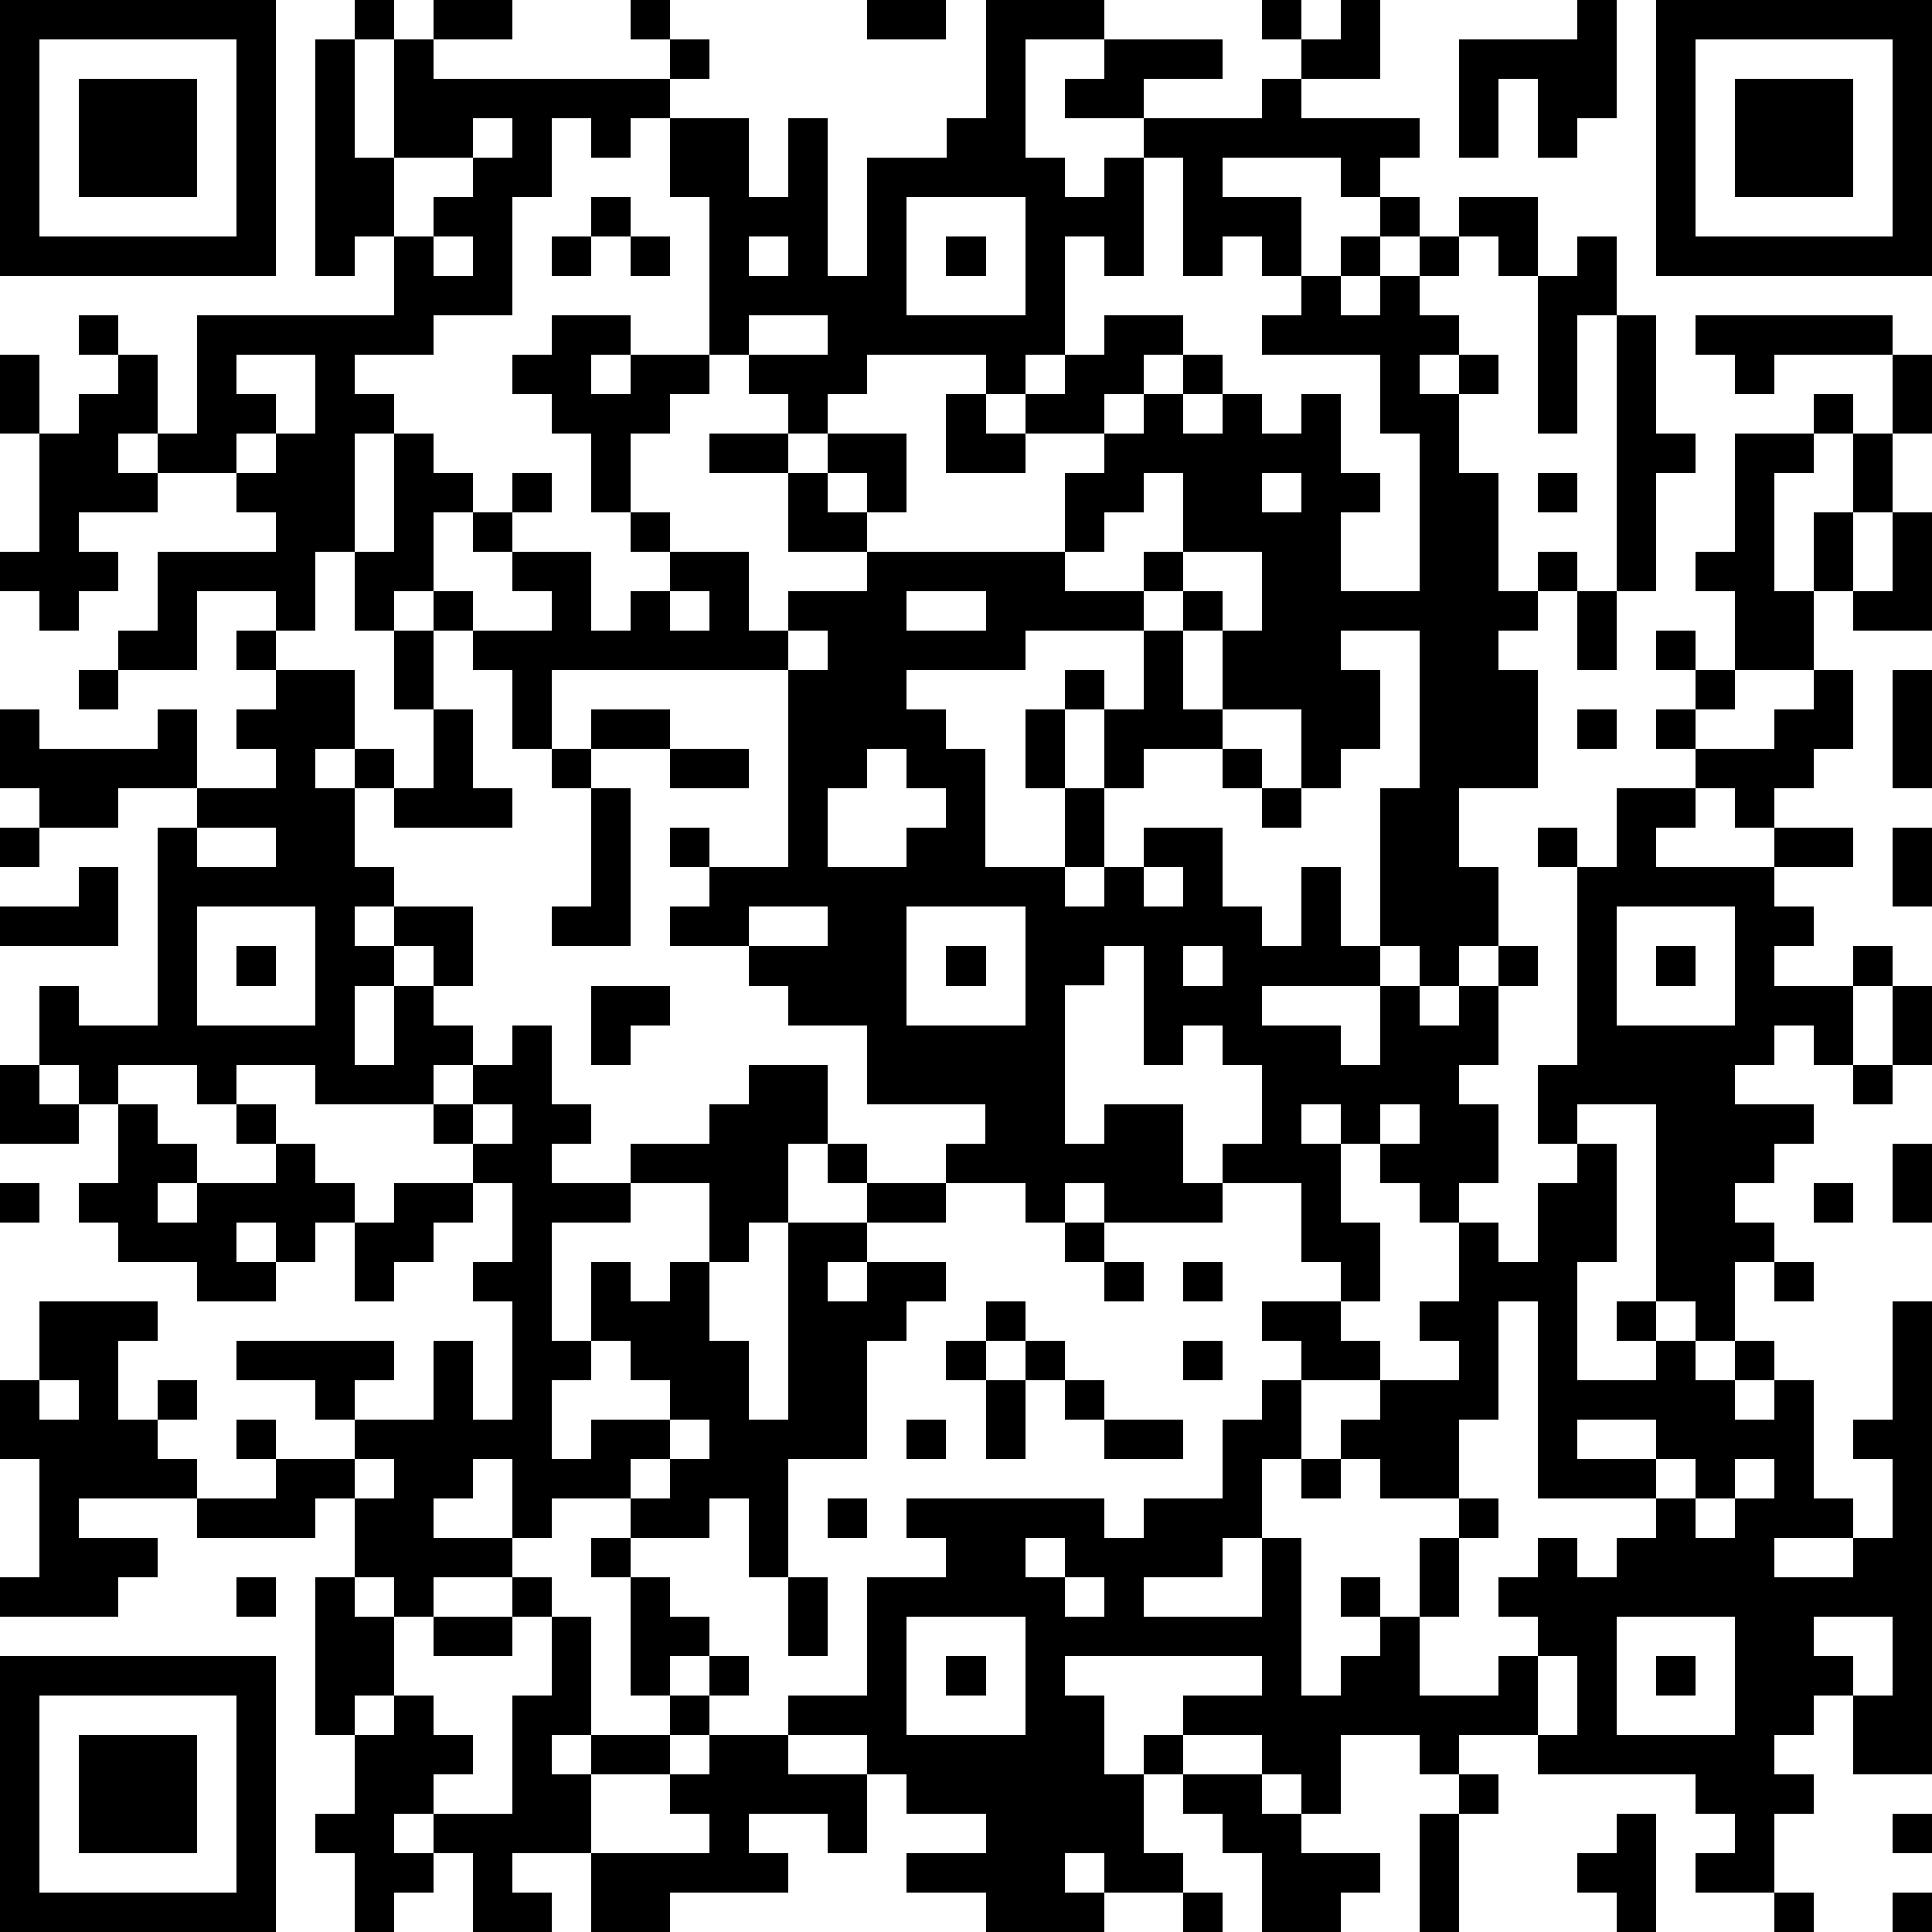
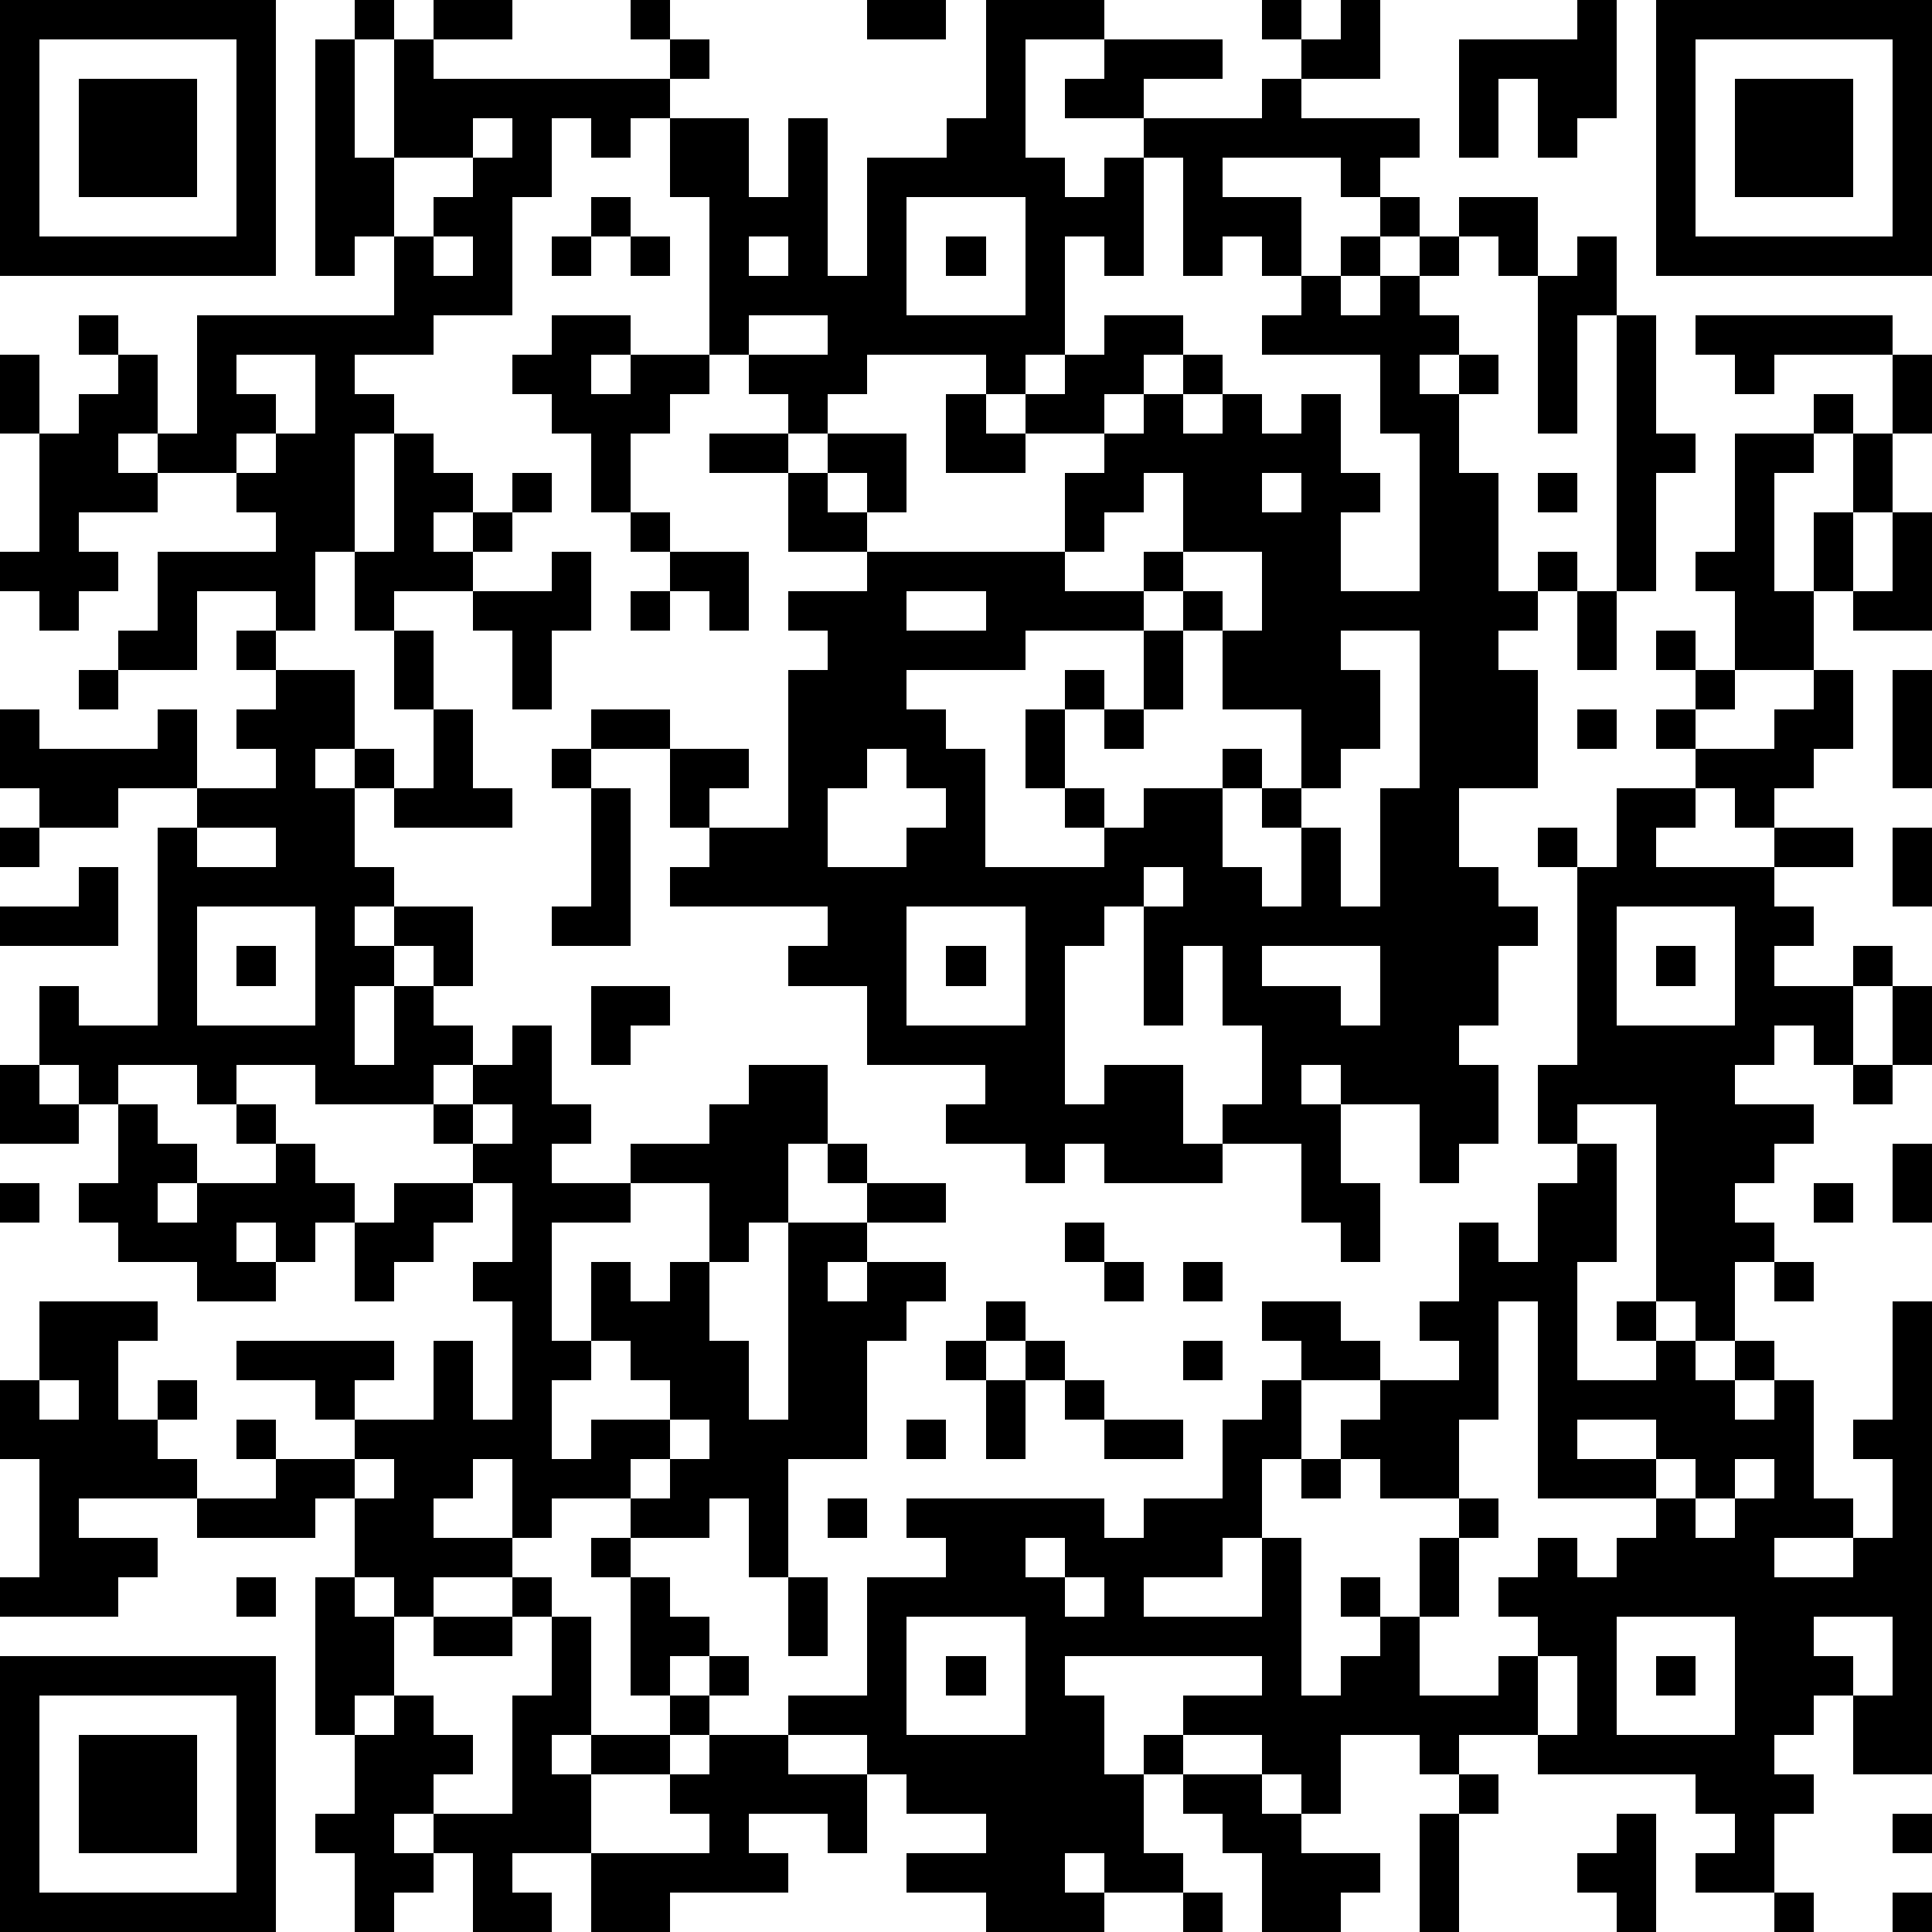
<svg xmlns="http://www.w3.org/2000/svg" version="1.1" width="196" height="196" shape-rendering="crispEdges">
-   <path d="M0 0h7v7h-7zM9 0h1v1h-1zM11 0h2v1h-2zM16 0h1v1h-1zM22 0h2v1h-2zM25 0h3v1h-2v3h1v1h1v-1h1v-1h-2v-1h1v-1h3v1h-2v1h3v-1h1v-1h-1v-1h1v1h1v-1h1v2h-2v1h3v1h-1v1h-1v-1h-3v1h2v2h-1v-1h-1v1h-1v-3h-1v3h-1v-1h-1v3h-1v1h-1v-1h-3v1h-1v1h-1v-1h-1v-1h-1v-4h-1v-2h-1v1h-1v-1h-1v2h-1v3h-2v1h-2v1h1v1h-1v3h-1v2h-1v-1h-2v2h-2v-1h1v-2h3v-1h-1v-1h-2v-1h-1v1h1v1h-2v1h1v1h-1v1h-1v-1h-1v-1h1v-3h-1v-2h1v2h1v-1h1v-1h-1v-1h1v1h1v2h1v-3h5v-2h-1v1h-1v-6h1v3h1v-3h1v1h6v-1h1v1h-1v1h2v2h1v-2h1v4h1v-3h2v-1h1zM40 0h1v3h-1v1h-1v-2h-1v2h-1v-3h3zM42 0h7v7h-7zM1 1v5h5v-5zM43 1v5h5v-5zM2 2h3v3h-3zM44 2h3v3h-3zM12 3v1h-2v2h1v-1h1v-1h1v-1zM15 5h1v1h-1zM23 5v3h3v-3zM35 5h1v1h-1zM37 5h2v2h-1v-1h-1zM11 6v1h1v-1zM14 6h1v1h-1zM16 6h1v1h-1zM19 6v1h1v-1zM24 6h1v1h-1zM34 6h1v1h-1zM36 6h1v1h-1zM40 6h1v2h-1v3h-1v-4h1zM33 7h1v1h1v-1h1v1h1v1h-1v1h1v-1h1v1h-1v2h1v3h1v-1h1v1h-1v1h-1v1h1v3h-2v2h1v2h-1v1h-1v-1h-1v-4h1v-4h-2v1h1v2h-1v1h-1v-2h-2v-2h-1v-1h-1v-1h1v-2h-1v1h-1v1h-1v-2h1v-1h-2v-1h1v-1h1v-1h2v1h-1v1h-1v1h1v-1h1v-1h1v1h-1v1h1v-1h1v1h1v-1h1v2h1v1h-1v2h2v-4h-1v-2h-3v-1h1zM14 8h2v1h-1v1h1v-1h2v1h-1v1h-1v2h-1v-2h-1v-1h-1v-1h1zM19 8v1h2v-1zM41 8h1v3h1v1h-1v3h-1zM43 8h5v1h-3v1h-1v-1h-1zM6 9v1h1v1h-1v1h1v-1h1v-2zM48 9h1v2h-1zM24 10h1v1h1v1h-2zM46 10h1v1h-1zM10 11h1v1h1v1h-1v2h-1v1h-1v-2h1zM18 11h2v1h-2zM21 11h2v2h-1v-1h-1zM44 11h2v1h-1v3h1v-2h1v-2h1v2h-1v2h-1v2h-2v-2h-1v-1h1zM13 12h1v1h-1zM20 12h1v1h1v1h-2zM32 12v1h1v-1zM39 12h1v1h-1zM12 13h1v1h-1zM16 13h1v1h-1zM48 13h1v3h-2v-1h1zM13 14h2v2h1v-1h1v-1h2v2h1v-1h2v-1h5v1h2v1h-3v1h-3v1h1v1h1v3h2v-2h-1v-2h1v-1h1v1h-1v2h1v-2h1v-2h1v2h1v1h-2v1h-1v2h-1v1h1v-1h1v-1h2v2h1v1h1v-2h1v2h1v1h-3v1h2v1h1v-2h1v1h1v-1h1v-1h1v1h-1v2h-1v1h1v2h-1v1h-1v-1h-1v-1h-1v-1h-1v1h1v2h1v2h-1v-1h-1v-2h-2v-1h1v-2h-1v-1h-1v1h-1v-3h-1v1h-1v4h1v-1h2v2h1v1h-3v-1h-1v1h-1v-1h-2v-1h1v-1h-3v-2h-2v-1h-1v-1h-2v-1h1v-1h-1v-1h1v1h2v-5h-6v2h-1v-2h-1v-1h-1v-1h1v1h2v-1h-1zM30 14v1h1v1h1v-2zM17 15v1h1v-1zM23 15v1h2v-1zM40 15h1v2h-1zM6 16h1v1h-1zM10 16h1v2h-1zM20 16v1h1v-1zM42 16h1v1h-1zM2 17h1v1h-1zM7 17h2v2h-1v1h1v-1h1v1h-1v2h1v1h-1v1h1v-1h2v2h-1v-1h-1v1h-1v2h1v-2h1v1h1v1h-1v1h-3v-1h-2v1h-1v-1h-2v1h-1v-1h-1v-2h1v1h2v-5h1v-1h-2v1h-2v-1h-1v-2h1v1h3v-1h1v2h2v-1h-1v-1h1zM43 17h1v1h-1zM46 17h1v2h-1v1h-1v1h-1v-1h-1v-1h-1v-1h1v1h2v-1h1zM48 17h1v3h-1zM11 18h1v2h1v1h-3v-1h1zM15 18h2v1h-2zM40 18h1v1h-1zM14 19h1v1h-1zM17 19h2v1h-2zM22 19v1h-1v2h2v-1h1v-1h-1v-1zM31 19h1v1h-1zM15 20h1v4h-2v-1h1zM32 20h1v1h-1zM41 20h2v1h-1v1h3v-1h2v1h-2v1h1v1h-1v1h2v-1h1v1h-1v2h-1v-1h-1v1h-1v1h2v1h-1v1h-1v1h1v1h-1v2h-1v-1h-1v-5h-2v1h-1v-2h1v-5h-1v-1h1v1h1zM0 21h1v1h-1zM5 21v1h2v-1zM48 21h1v2h-1zM2 22h1v2h-3v-1h2zM29 22v1h1v-1zM5 23v3h3v-3zM19 23v1h2v-1zM23 23v3h3v-3zM41 23v3h3v-3zM6 24h1v1h-1zM24 24h1v1h-1zM30 24v1h1v-1zM42 24h1v1h-1zM15 25h2v1h-1v1h-1zM48 25h1v2h-1zM13 26h1v2h1v1h-1v1h2v-1h2v-1h1v-1h2v2h-1v2h-1v1h-1v-2h-2v1h-2v3h1v-2h1v1h1v-1h1v2h1v2h1v-5h2v-1h-1v-1h1v1h2v1h-2v1h-1v1h1v-1h2v1h-1v1h-1v3h-2v3h-1v-2h-1v1h-2v-1h-2v1h-1v-2h-1v1h-1v1h2v1h-2v1h-1v-1h-1v-2h-1v1h-3v-1h-3v1h2v1h-1v1h-3v-1h1v-3h-1v-2h1v-2h3v1h-1v2h1v-1h1v1h-1v1h1v1h2v-1h-1v-1h1v1h2v-1h-1v-1h-2v-1h4v1h-1v1h2v-2h1v2h1v-3h-1v-1h1v-2h-1v-1h-1v-1h1v-1h1zM0 27h1v1h1v1h-2zM47 27h1v1h-1zM3 28h1v1h1v1h-1v1h1v-1h2v-1h-1v-1h1v1h1v1h1v1h-1v1h-1v-1h-1v1h1v1h-2v-1h-2v-1h-1v-1h1zM12 28v1h1v-1zM35 28v1h1v-1zM40 29h1v3h-1v3h2v-1h-1v-1h1v1h1v1h1v-1h1v1h-1v1h1v-1h1v3h1v1h-2v1h2v-1h1v-2h-1v-1h1v-3h1v12h-2v-2h-1v1h-1v1h1v1h-1v2h-2v-1h1v-1h-1v-1h-4v-1h-2v1h-1v-1h-2v2h-1v-1h-1v-1h-2v-1h2v-1h-5v1h1v2h1v-1h1v1h-1v2h1v1h-2v-1h-1v1h1v1h-3v-1h-2v-1h2v-1h-2v-1h-1v-1h-2v-1h2v-3h2v-1h-1v-1h5v1h1v-1h2v-2h1v-1h1v-1h-1v-1h2v1h1v1h-2v2h-1v2h-1v1h-2v1h3v-2h1v4h1v-1h1v-1h-1v-1h1v1h1v-2h1v-1h-2v-1h-1v-1h1v-1h2v-1h-1v-1h1v-2h1v1h1v-2h1zM48 29h1v2h-1zM0 30h1v1h-1zM10 30h2v1h-1v1h-1v1h-1v-2h1zM46 30h1v1h-1zM27 31h1v1h-1zM28 32h1v1h-1zM30 32h1v1h-1zM45 32h1v1h-1zM25 33h1v1h-1zM38 33v3h-1v2h1v1h-1v2h-1v2h2v-1h1v-1h-1v-1h1v-1h1v1h1v-1h1v-1h-3v-5zM15 34v1h-1v2h1v-1h2v-1h-1v-1zM24 34h1v1h-1zM26 34h1v1h-1zM30 34h1v1h-1zM1 35v1h1v-1zM25 35h1v2h-1zM27 35h1v1h-1zM17 36v1h-1v1h1v-1h1v-1zM23 36h1v1h-1zM28 36h2v1h-2zM40 36v1h2v-1zM9 37v1h1v-1zM33 37h1v1h-1zM42 37v1h1v-1zM44 37v1h-1v1h1v-1h1v-1zM21 38h1v1h-1zM15 39h1v1h-1zM26 39v1h1v-1zM6 40h1v1h-1zM8 40h1v1h1v2h-1v1h-1zM13 40h1v1h-1zM16 40h1v1h1v1h-1v1h-1zM20 40h1v2h-1zM27 40v1h1v-1zM11 41h2v1h-2zM14 41h1v3h-1v1h1v-1h2v-1h1v-1h1v1h-1v1h-1v1h-2v2h-2v1h1v1h-2v-2h-1v-1h-1v1h1v1h-1v1h-1v-2h-1v-1h1v-2h1v-1h1v1h1v1h-1v1h2v-3h1zM23 41v3h3v-3zM41 41v3h3v-3zM46 41v1h1v1h1v-2zM0 42h7v7h-7zM24 42h1v1h-1zM39 42v2h1v-2zM42 42h1v1h-1zM1 43v5h5v-5zM2 44h3v3h-3zM18 44h2v1h2v2h-1v-1h-2v1h1v1h-3v1h-2v-2h3v-1h-1v-1h1zM30 45h2v1h1v1h2v1h-1v1h-2v-2h-1v-1h-1zM37 45h1v1h-1zM36 46h1v3h-1zM41 46h1v3h-1v-1h-1v-1h1zM48 46h1v1h-1zM30 48h1v1h-1zM45 48h1v1h-1zM48 48h1v1h-1z" style="fill:#000" transform="translate(0,0) scale(4)" />
+   <path d="M0 0h7v7h-7zM9 0h1v1h-1zM11 0h2v1h-2zM16 0h1v1h-1zM22 0h2v1h-2zM25 0h3v1h-2v3h1v1h1v-1h1v-1h-2v-1h1v-1h3v1h-2v1h3v-1h1v-1h-1v-1h1v1h1v-1h1v2h-2v1h3v1h-1v1h-1v-1h-3v1h2v2h-1v-1h-1v1h-1v-3h-1v3h-1v-1h-1v3h-1v1h-1v-1h-3v1h-1v1h-1v-1h-1v-1h-1v-4h-1v-2h-1v1h-1v-1h-1v2h-1v3h-2v1h-2v1h1v1h-1v3h-1v2h-1v-1h-2v2h-2v-1h1v-2h3v-1h-1v-1h-2v-1h-1v1h1v1h-2v1h1v1h-1v1h-1v-1h-1v-1h1v-3h-1v-2h1v2h1v-1h1v-1h-1v-1h1v1h1v2h1v-3h5v-2h-1v1h-1v-6h1v3h1v-3h1v1h6v-1h1v1h-1v1h2v2h1v-2h1v4h1v-3h2v-1h1zM40 0h1v3h-1v1h-1v-2h-1v2h-1v-3h3zM42 0h7v7h-7zM1 1v5h5v-5zM43 1v5h5v-5zM2 2h3v3h-3zM44 2h3v3h-3zM12 3v1h-2v2h1v-1h1v-1h1v-1zM15 5h1v1h-1zM23 5v3h3v-3zM35 5h1v1h-1zM37 5h2v2h-1v-1h-1zM11 6v1h1v-1zM14 6h1v1h-1zM16 6h1v1h-1zM19 6v1h1v-1zM24 6h1v1h-1zM34 6h1v1h-1zM36 6h1v1h-1zM40 6h1v2h-1v3h-1v-4h1zM33 7h1v1h1v-1h1v1h1v1h-1v1h1v-1h1v1h-1v2h1v3h1v-1h1v1h-1v1h-1v1h1v3h-2v2h1v2h-1v1h-1v-1h-1v-4h1v-4h-2v1h1v2h-1v1h-1v-2h-2v-2h-1v-1h-1v-1h1v-2h-1v1h-1v1h-1v-2h1v-1h-2v-1h1v-1h1v-1h2v1h-1v1h-1v1h1v-1h1v-1h1v1h-1v1h1v-1h1v1h1v-1h1v2h1v1h-1v2h2v-4h-1v-2h-3v-1h1zM14 8h2v1h-1v1h1v-1h2v1h-1v1h-1v2h-1v-2h-1v-1h-1v-1h1zM19 8v1h2v-1zM41 8h1v3h1v1h-1v3h-1zM43 8h5v1h-3v1h-1v-1h-1zM6 9v1h1v1h-1v1h1v-1h1v-2zM48 9h1v2h-1zM24 10h1v1h1v1h-2zM46 10h1v1h-1zM10 11h1v1h1v1h-1v2h-1v1h-1v-2h1zM18 11h2v1h-2zM21 11h2v2h-1v-1h-1zM44 11h2v1h-1v3h1v-2h1v-2h1v2h-1v2h-1v2h-2v-2h-1v-1h1zM13 12h1v1h-1zM20 12h1v1h1v1h-2zM32 12v1h1v-1zM39 12h1v1h-1zM12 13h1v1h-1zM16 13h1v1h-1zM48 13h1v3h-2v-1h1zM13 14h2v2h1v-1h1v-1h2v2h1v-1h2v-1h5v1h2v1h-3v1h-3v1h1v1h1v3h2v-2h-1v-2h1v-1h1v1h-1v2h1v-2h1v-2h1v2h1h-2v1h-1v2h-1v1h1v-1h1v-1h2v2h1v1h1v-2h1v2h1v1h-3v1h2v1h1v-2h1v1h1v-1h1v-1h1v1h-1v2h-1v1h1v2h-1v1h-1v-1h-1v-1h-1v-1h-1v1h1v2h1v2h-1v-1h-1v-2h-2v-1h1v-2h-1v-1h-1v1h-1v-3h-1v1h-1v4h1v-1h2v2h1v1h-3v-1h-1v1h-1v-1h-2v-1h1v-1h-3v-2h-2v-1h-1v-1h-2v-1h1v-1h-1v-1h1v1h2v-5h-6v2h-1v-2h-1v-1h-1v-1h1v1h2v-1h-1zM30 14v1h1v1h1v-2zM17 15v1h1v-1zM23 15v1h2v-1zM40 15h1v2h-1zM6 16h1v1h-1zM10 16h1v2h-1zM20 16v1h1v-1zM42 16h1v1h-1zM2 17h1v1h-1zM7 17h2v2h-1v1h1v-1h1v1h-1v2h1v1h-1v1h1v-1h2v2h-1v-1h-1v1h-1v2h1v-2h1v1h1v1h-1v1h-3v-1h-2v1h-1v-1h-2v1h-1v-1h-1v-2h1v1h2v-5h1v-1h-2v1h-2v-1h-1v-2h1v1h3v-1h1v2h2v-1h-1v-1h1zM43 17h1v1h-1zM46 17h1v2h-1v1h-1v1h-1v-1h-1v-1h-1v-1h1v1h2v-1h1zM48 17h1v3h-1zM11 18h1v2h1v1h-3v-1h1zM15 18h2v1h-2zM40 18h1v1h-1zM14 19h1v1h-1zM17 19h2v1h-2zM22 19v1h-1v2h2v-1h1v-1h-1v-1zM31 19h1v1h-1zM15 20h1v4h-2v-1h1zM32 20h1v1h-1zM41 20h2v1h-1v1h3v-1h2v1h-2v1h1v1h-1v1h2v-1h1v1h-1v2h-1v-1h-1v1h-1v1h2v1h-1v1h-1v1h1v1h-1v2h-1v-1h-1v-5h-2v1h-1v-2h1v-5h-1v-1h1v1h1zM0 21h1v1h-1zM5 21v1h2v-1zM48 21h1v2h-1zM2 22h1v2h-3v-1h2zM29 22v1h1v-1zM5 23v3h3v-3zM19 23v1h2v-1zM23 23v3h3v-3zM41 23v3h3v-3zM6 24h1v1h-1zM24 24h1v1h-1zM30 24v1h1v-1zM42 24h1v1h-1zM15 25h2v1h-1v1h-1zM48 25h1v2h-1zM13 26h1v2h1v1h-1v1h2v-1h2v-1h1v-1h2v2h-1v2h-1v1h-1v-2h-2v1h-2v3h1v-2h1v1h1v-1h1v2h1v2h1v-5h2v-1h-1v-1h1v1h2v1h-2v1h-1v1h1v-1h2v1h-1v1h-1v3h-2v3h-1v-2h-1v1h-2v-1h-2v1h-1v-2h-1v1h-1v1h2v1h-2v1h-1v-1h-1v-2h-1v1h-3v-1h-3v1h2v1h-1v1h-3v-1h1v-3h-1v-2h1v-2h3v1h-1v2h1v-1h1v1h-1v1h1v1h2v-1h-1v-1h1v1h2v-1h-1v-1h-2v-1h4v1h-1v1h2v-2h1v2h1v-3h-1v-1h1v-2h-1v-1h-1v-1h1v-1h1zM0 27h1v1h1v1h-2zM47 27h1v1h-1zM3 28h1v1h1v1h-1v1h1v-1h2v-1h-1v-1h1v1h1v1h1v1h-1v1h-1v-1h-1v1h1v1h-2v-1h-2v-1h-1v-1h1zM12 28v1h1v-1zM35 28v1h1v-1zM40 29h1v3h-1v3h2v-1h-1v-1h1v1h1v1h1v-1h1v1h-1v1h1v-1h1v3h1v1h-2v1h2v-1h1v-2h-1v-1h1v-3h1v12h-2v-2h-1v1h-1v1h1v1h-1v2h-2v-1h1v-1h-1v-1h-4v-1h-2v1h-1v-1h-2v2h-1v-1h-1v-1h-2v-1h2v-1h-5v1h1v2h1v-1h1v1h-1v2h1v1h-2v-1h-1v1h1v1h-3v-1h-2v-1h2v-1h-2v-1h-1v-1h-2v-1h2v-3h2v-1h-1v-1h5v1h1v-1h2v-2h1v-1h1v-1h-1v-1h2v1h1v1h-2v2h-1v2h-1v1h-2v1h3v-2h1v4h1v-1h1v-1h-1v-1h1v1h1v-2h1v-1h-2v-1h-1v-1h1v-1h2v-1h-1v-1h1v-2h1v1h1v-2h1zM48 29h1v2h-1zM0 30h1v1h-1zM10 30h2v1h-1v1h-1v1h-1v-2h1zM46 30h1v1h-1zM27 31h1v1h-1zM28 32h1v1h-1zM30 32h1v1h-1zM45 32h1v1h-1zM25 33h1v1h-1zM38 33v3h-1v2h1v1h-1v2h-1v2h2v-1h1v-1h-1v-1h1v-1h1v1h1v-1h1v-1h-3v-5zM15 34v1h-1v2h1v-1h2v-1h-1v-1zM24 34h1v1h-1zM26 34h1v1h-1zM30 34h1v1h-1zM1 35v1h1v-1zM25 35h1v2h-1zM27 35h1v1h-1zM17 36v1h-1v1h1v-1h1v-1zM23 36h1v1h-1zM28 36h2v1h-2zM40 36v1h2v-1zM9 37v1h1v-1zM33 37h1v1h-1zM42 37v1h1v-1zM44 37v1h-1v1h1v-1h1v-1zM21 38h1v1h-1zM15 39h1v1h-1zM26 39v1h1v-1zM6 40h1v1h-1zM8 40h1v1h1v2h-1v1h-1zM13 40h1v1h-1zM16 40h1v1h1v1h-1v1h-1zM20 40h1v2h-1zM27 40v1h1v-1zM11 41h2v1h-2zM14 41h1v3h-1v1h1v-1h2v-1h1v-1h1v1h-1v1h-1v1h-2v2h-2v1h1v1h-2v-2h-1v-1h-1v1h1v1h-1v1h-1v-2h-1v-1h1v-2h1v-1h1v1h1v1h-1v1h2v-3h1zM23 41v3h3v-3zM41 41v3h3v-3zM46 41v1h1v1h1v-2zM0 42h7v7h-7zM24 42h1v1h-1zM39 42v2h1v-2zM42 42h1v1h-1zM1 43v5h5v-5zM2 44h3v3h-3zM18 44h2v1h2v2h-1v-1h-2v1h1v1h-3v1h-2v-2h3v-1h-1v-1h1zM30 45h2v1h1v1h2v1h-1v1h-2v-2h-1v-1h-1zM37 45h1v1h-1zM36 46h1v3h-1zM41 46h1v3h-1v-1h-1v-1h1zM48 46h1v1h-1zM30 48h1v1h-1zM45 48h1v1h-1zM48 48h1v1h-1z" style="fill:#000" transform="translate(0,0) scale(4)" />
</svg>